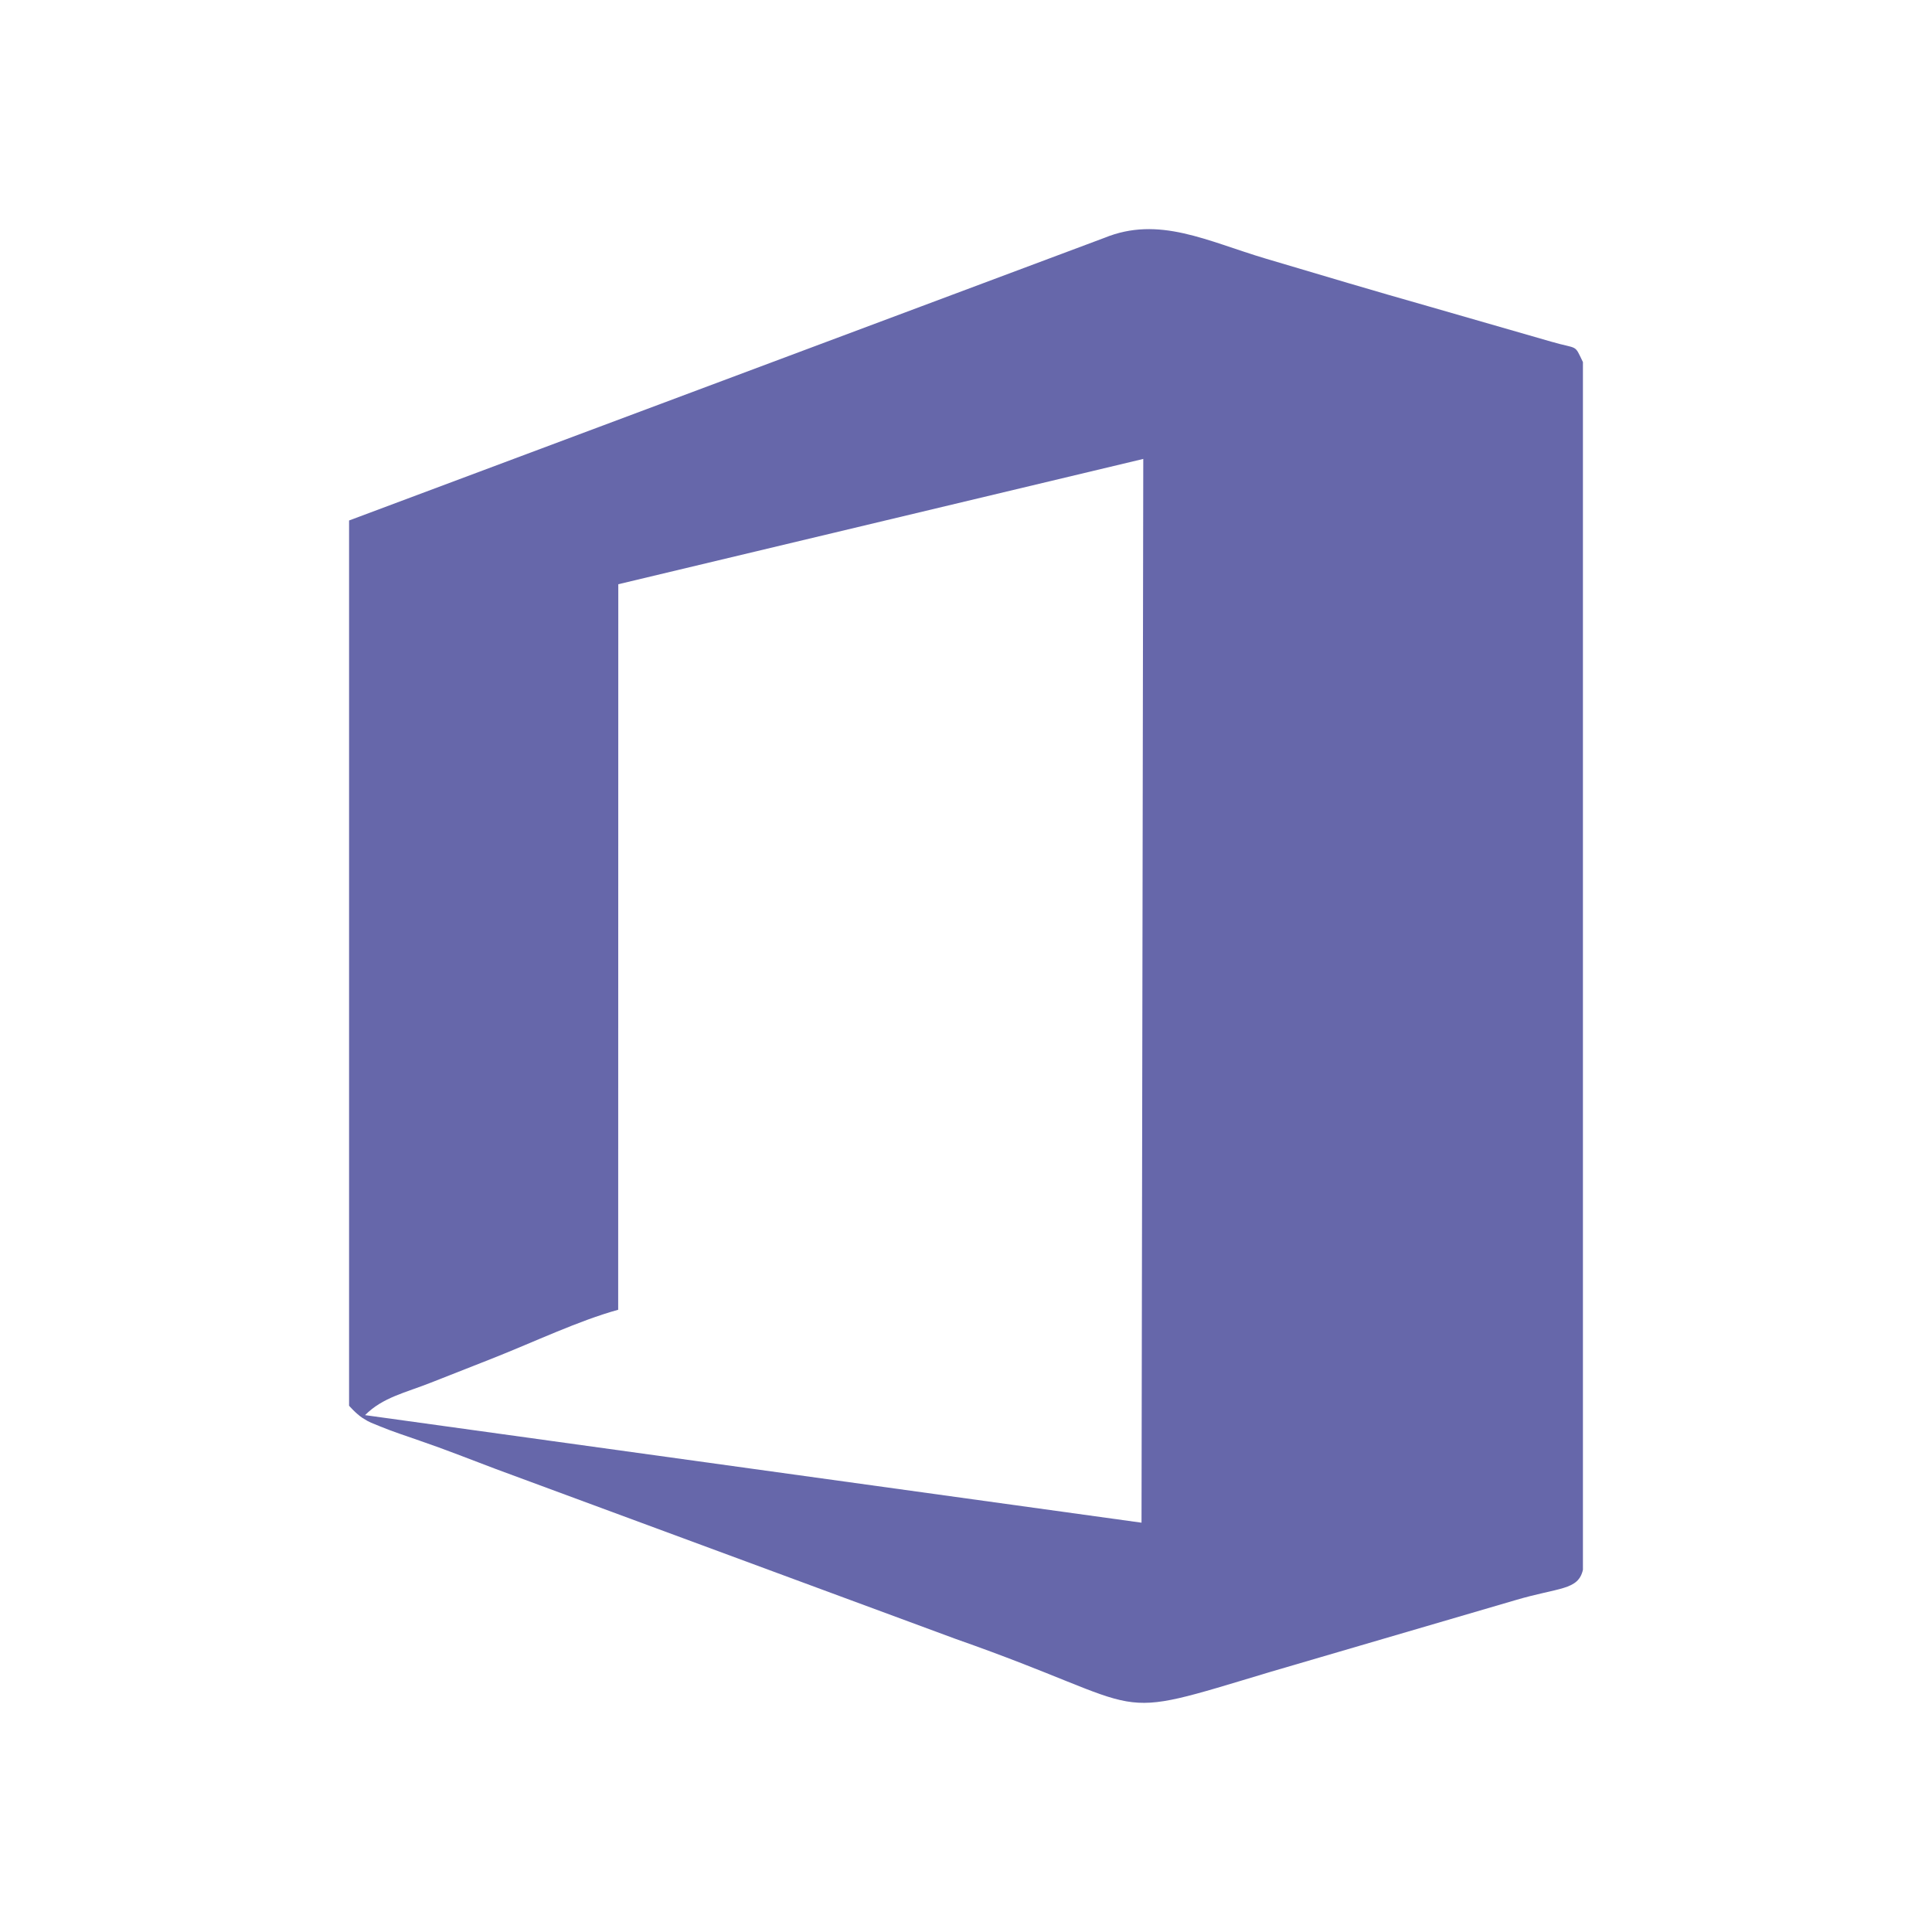
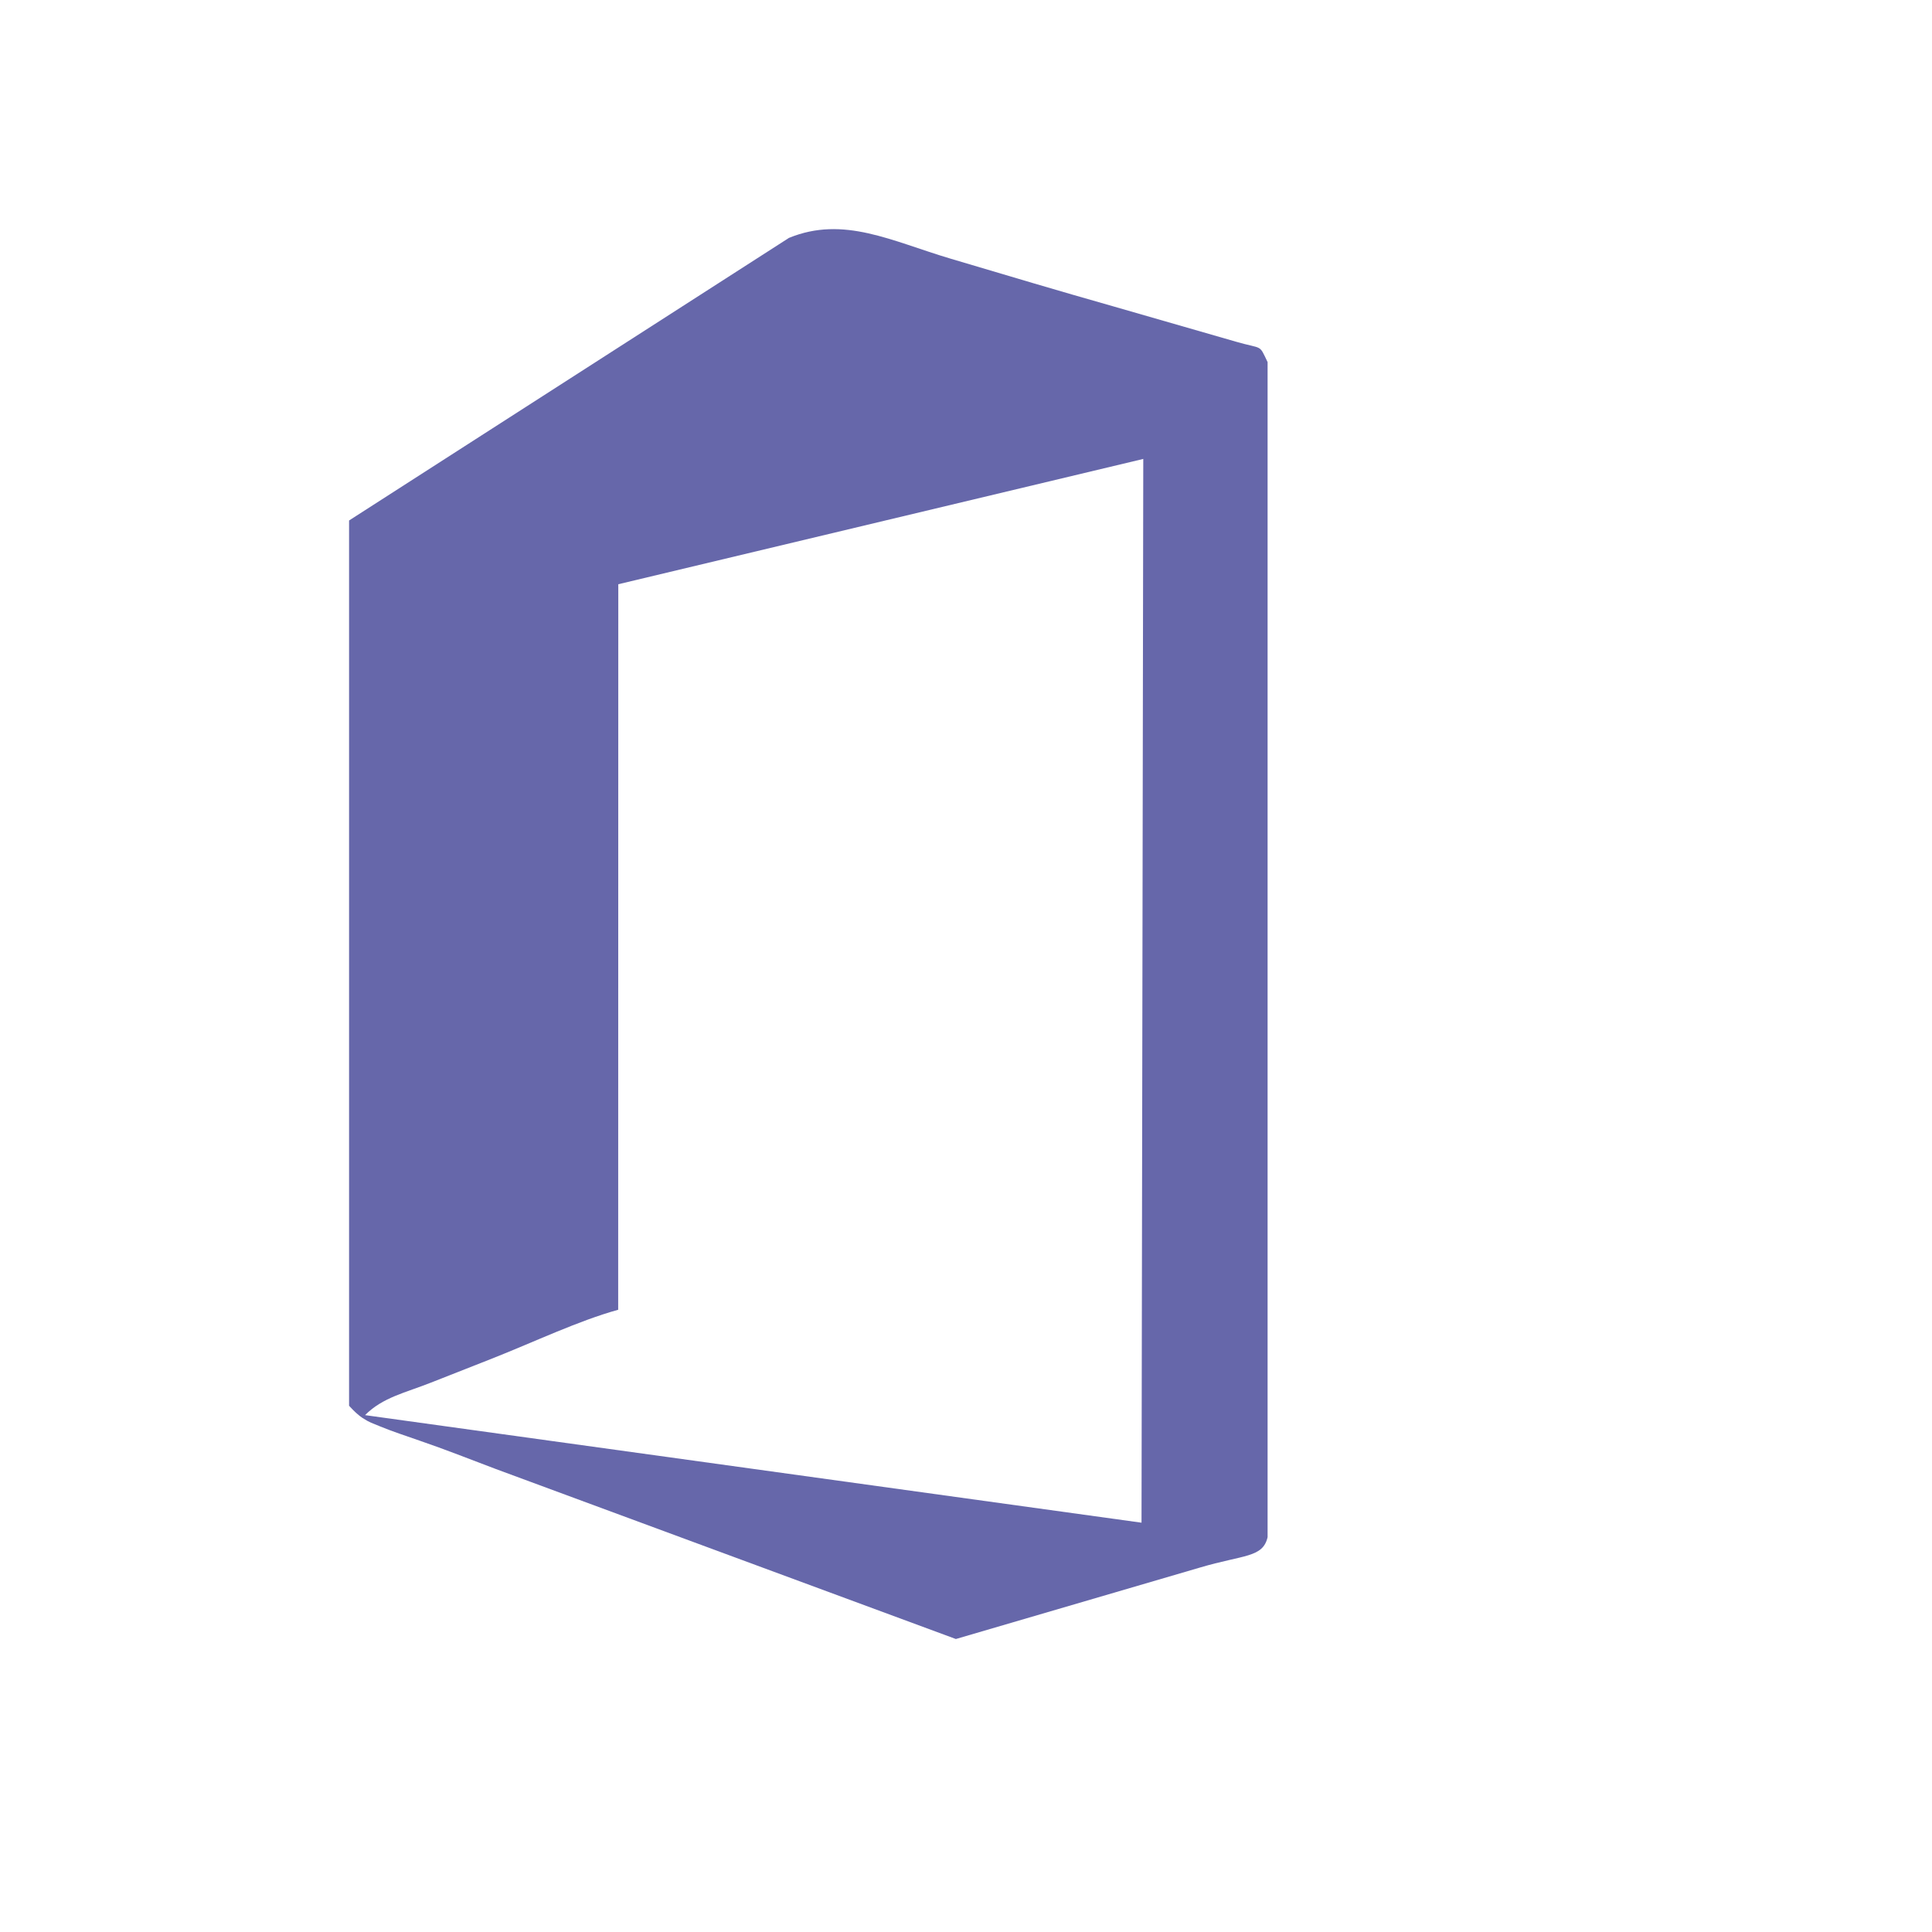
<svg xmlns="http://www.w3.org/2000/svg" fill-rule="evenodd" clip-rule="evenodd" image-rendering="optimizeQuality" shape-rendering="geometricPrecision" text-rendering="geometricPrecision" viewBox="0 0 17639 17639" id="Microsoft">
-   <path fill="#6667aa" d="m10438 4190-16 9712-7089-982c162-163 368-204 602-297 202-80 360-141 559-220 387-153 788-345 1150-445l1-6624 4793-1144zm-7251 8644s62 72 123 112c68 44 87 46 163 78 114 47 233 85 355 128 245 84 452 167 699 260l4200 1552c1864 654 1327 764 2879 298l2227-652c401-119 576-89 619-278V3306c-81-169-40-114-291-187l-1118-322c-490-139-980-285-1484-435-539-160-977-395-1477-190L3187 4752v8082z" class="coloreb3b00 svgShape" />
+   <path fill="#6667aa" d="m10438 4190-16 9712-7089-982c162-163 368-204 602-297 202-80 360-141 559-220 387-153 788-345 1150-445l1-6624 4793-1144zm-7251 8644s62 72 123 112c68 44 87 46 163 78 114 47 233 85 355 128 245 84 452 167 699 260l4200 1552l2227-652c401-119 576-89 619-278V3306c-81-169-40-114-291-187l-1118-322c-490-139-980-285-1484-435-539-160-977-395-1477-190L3187 4752v8082z" class="coloreb3b00 svgShape" />
</svg>